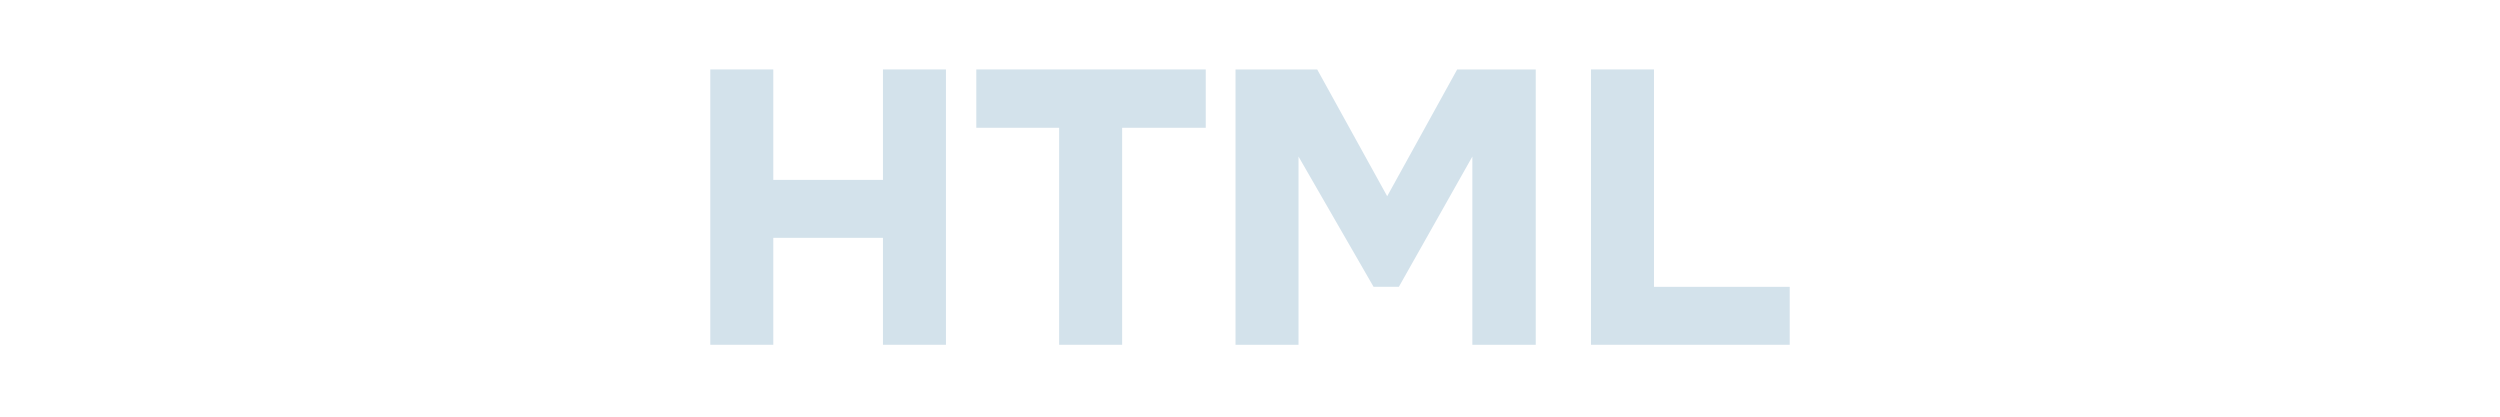
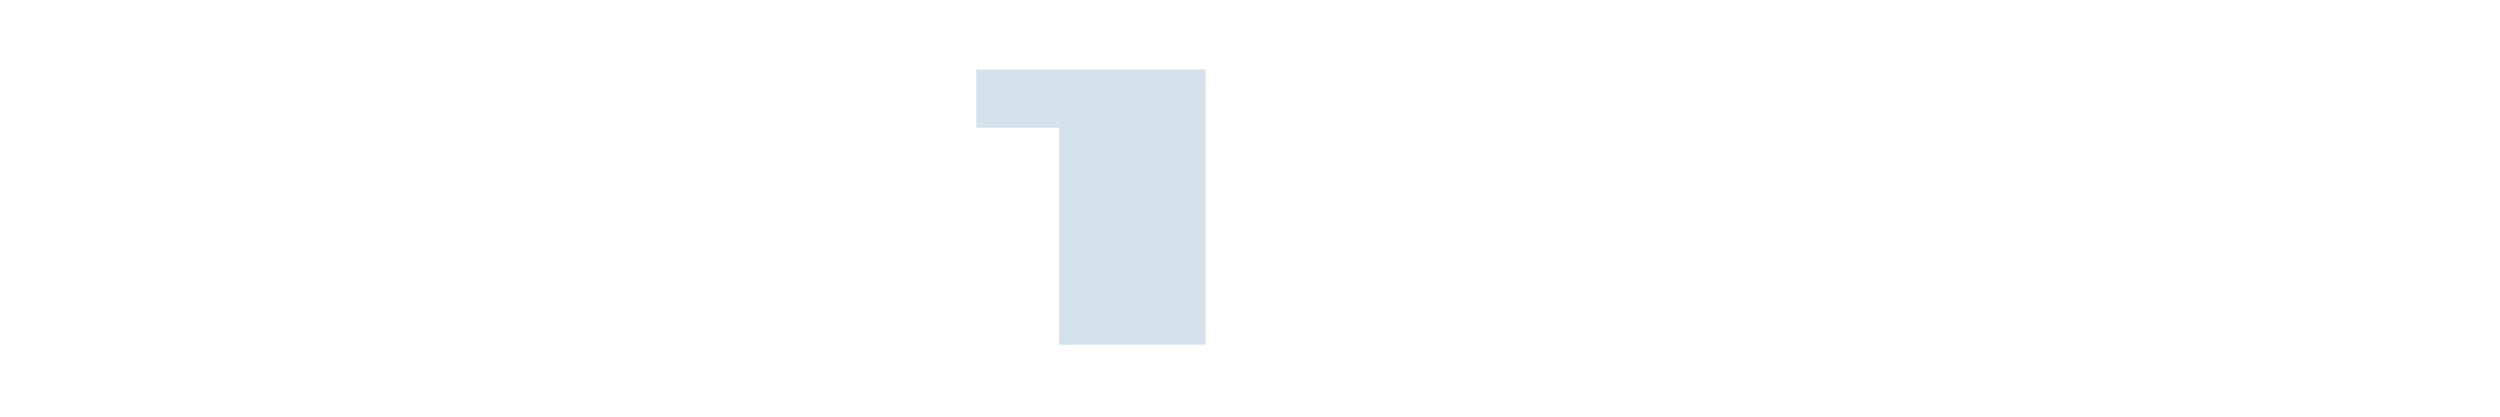
<svg xmlns="http://www.w3.org/2000/svg" width="360" height="60" viewBox="0 0 360 60" fill="none">
-   <path d="M229.102 49.648V10H238.174V41.304H257.718V49.648H229.102Z" fill="#D3E2EB" />
-   <path d="M177.915 49.648V10H189.675L199.755 28.256L209.835 10H221.147V49.648H212.019V22.544L201.435 41.304H197.795L186.987 22.544V49.648H177.915Z" fill="#D3E2EB" />
-   <path d="M152.516 49.648V18.4H140.588V10H173.628V18.4H161.588V49.648H152.516Z" fill="#D3E2EB" />
-   <path d="M102.282 49.648V10H111.354V25.904H127.146V10H136.218V49.648H127.146V34.248H111.354V49.648H102.282Z" fill="#D3E2EB" />
+   <path d="M152.516 49.648V18.4H140.588V10H173.628V18.4V49.648H152.516Z" fill="#D3E2EB" />
</svg>